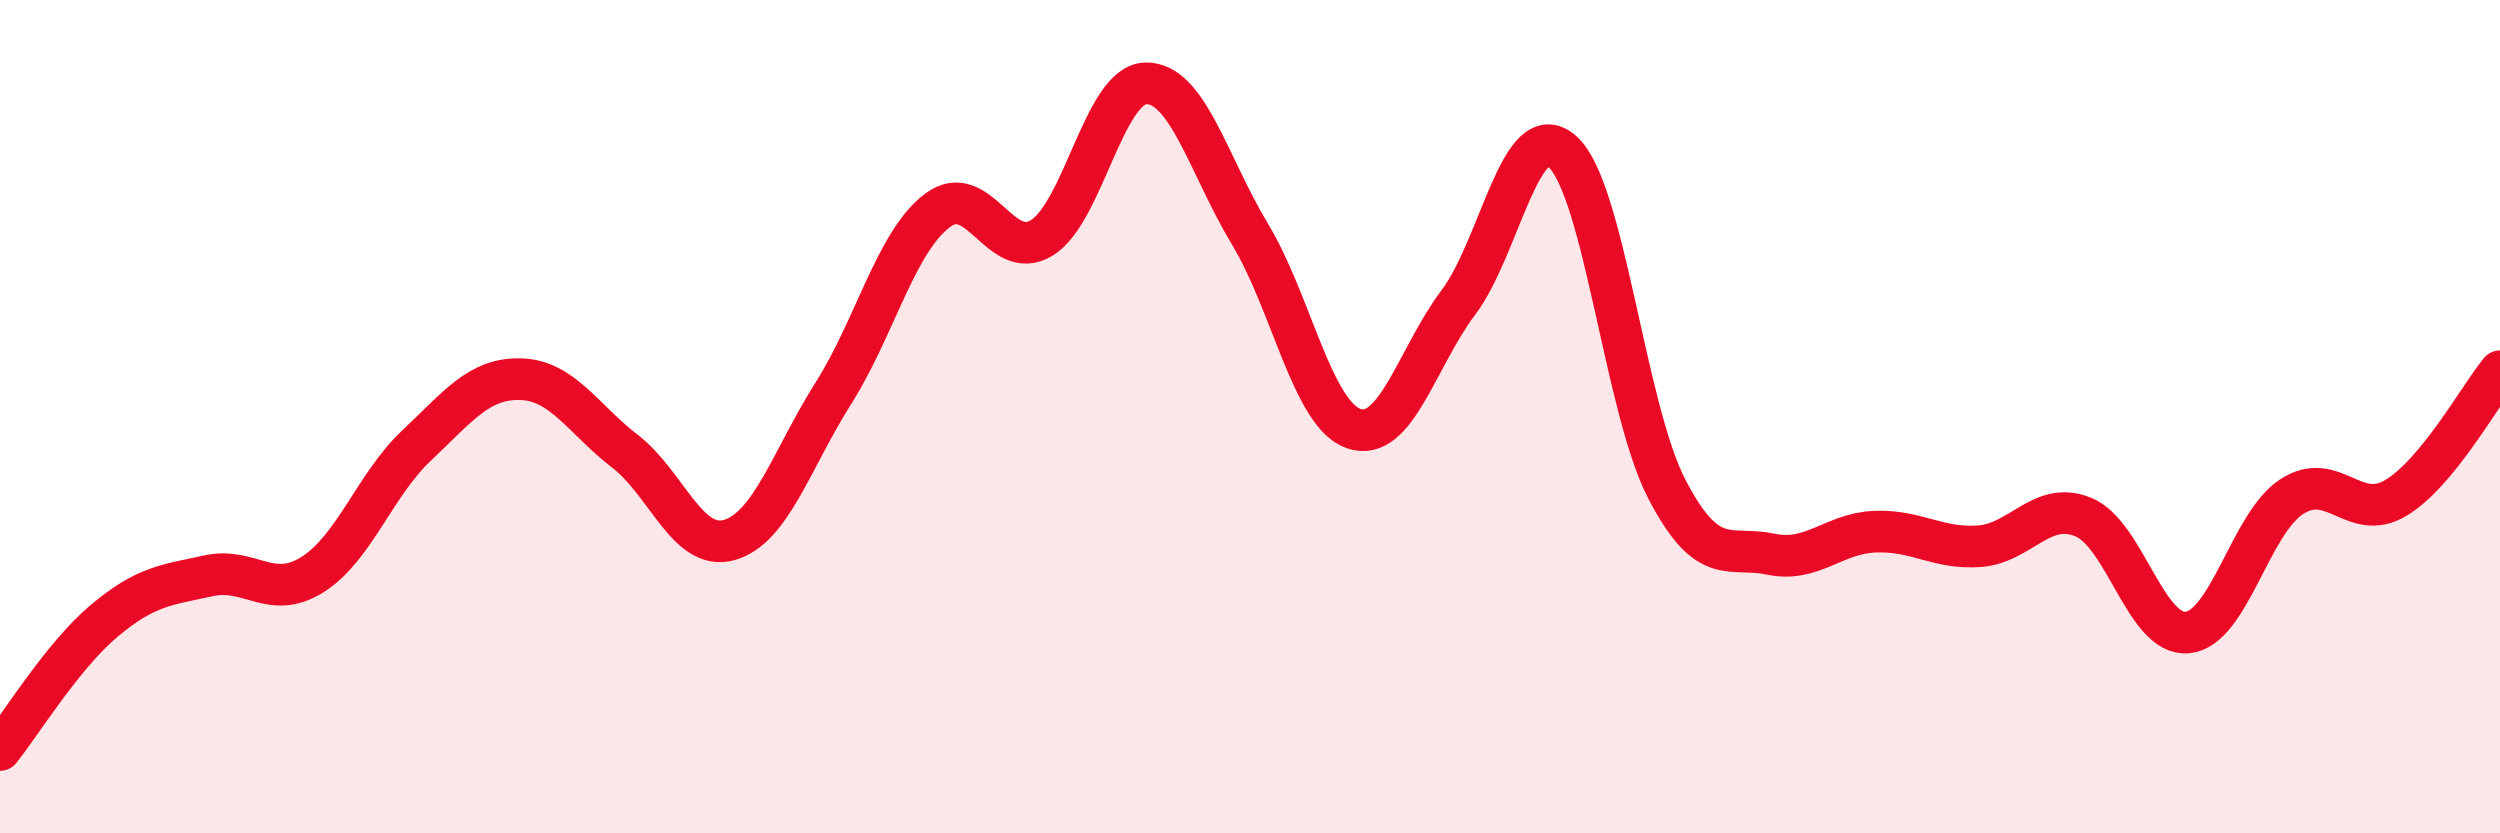
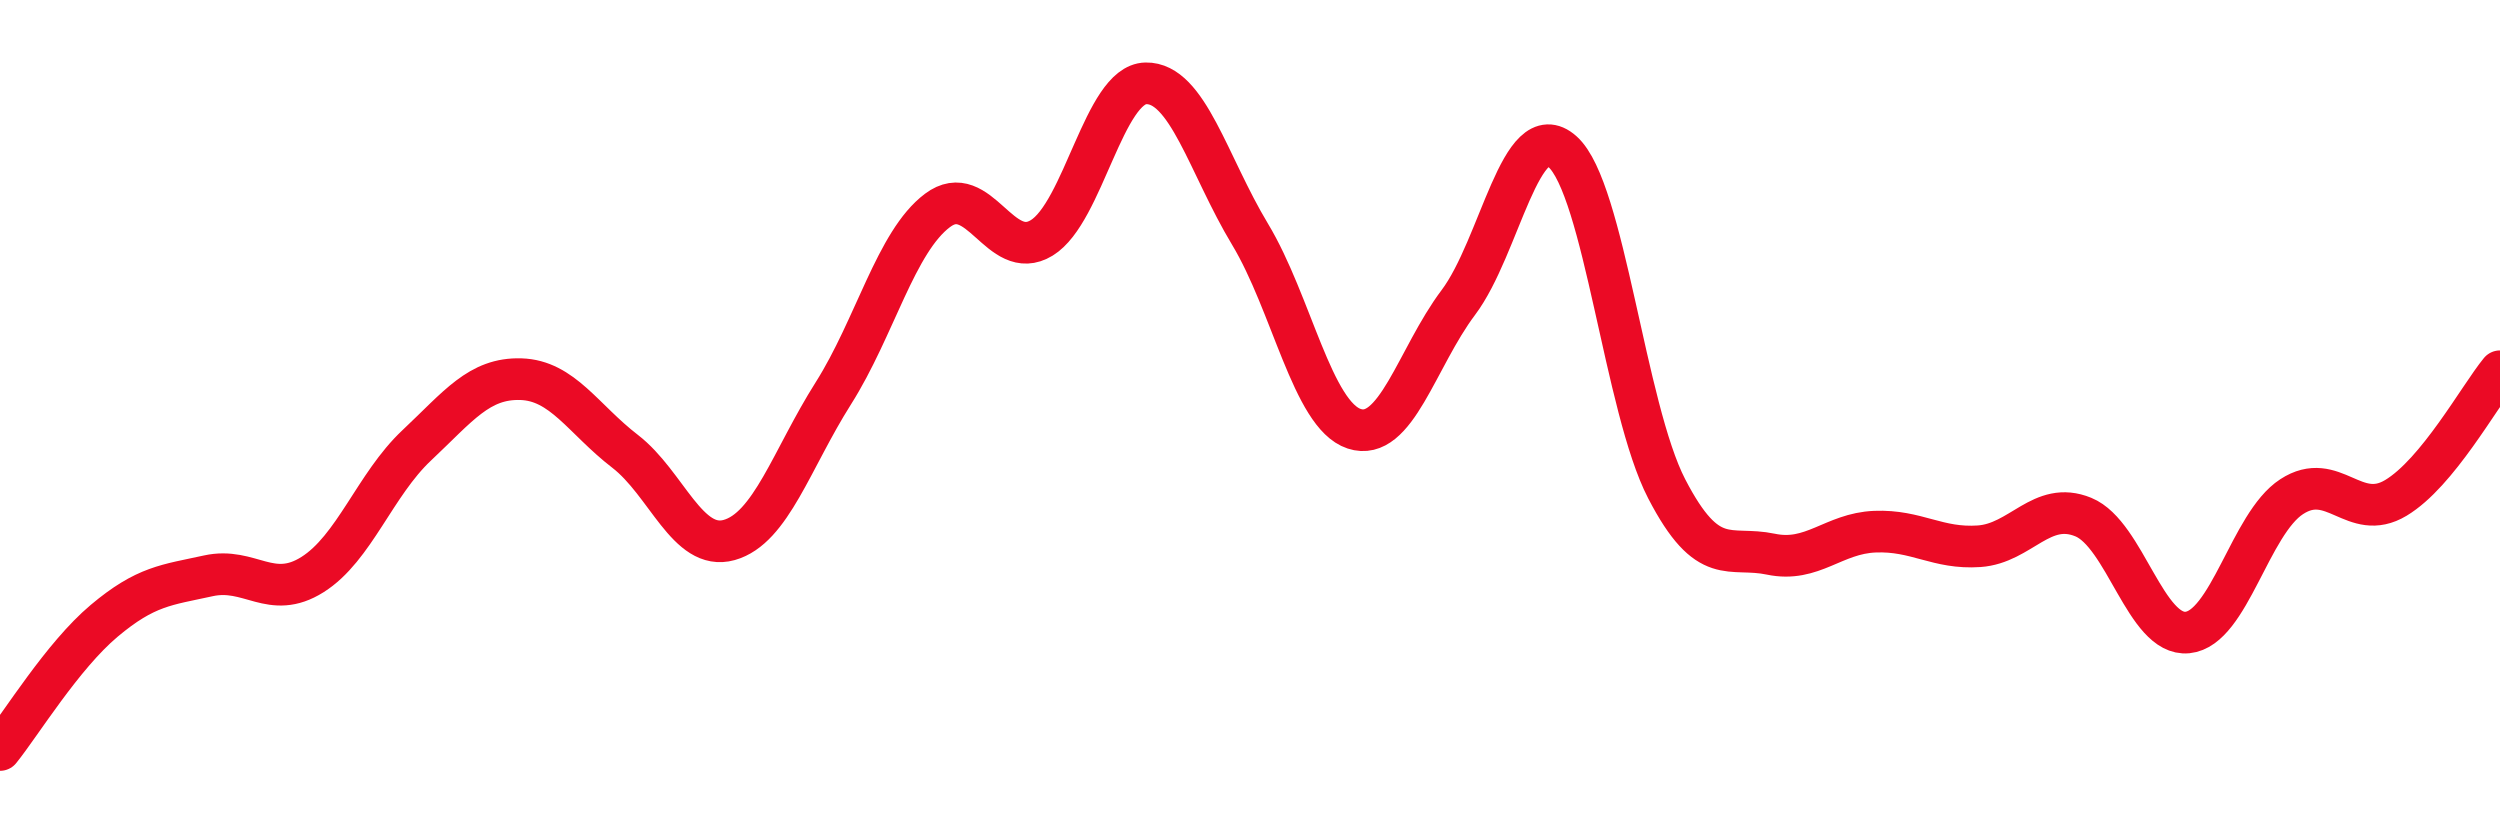
<svg xmlns="http://www.w3.org/2000/svg" width="60" height="20" viewBox="0 0 60 20">
-   <path d="M 0,18 C 0.5,17.38 1.5,15.74 2.5,14.9 C 3.5,14.06 4,14.04 5,13.82 C 6,13.6 6.5,14.42 7.5,13.79 C 8.5,13.16 9,11.63 10,10.69 C 11,9.75 11.5,9.07 12.5,9.1 C 13.5,9.13 14,10.06 15,10.83 C 16,11.6 16.5,13.24 17.5,12.96 C 18.5,12.68 19,11.02 20,9.44 C 21,7.86 21.5,5.8 22.5,5.05 C 23.5,4.3 24,6.32 25,5.71 C 26,5.1 26.5,2.02 27.5,2 C 28.5,1.98 29,3.96 30,5.62 C 31,7.28 31.5,9.96 32.5,10.29 C 33.5,10.62 34,8.59 35,7.26 C 36,5.93 36.5,2.75 37.5,3.64 C 38.5,4.53 39,9.8 40,11.73 C 41,13.66 41.5,13.09 42.5,13.3 C 43.5,13.51 44,12.8 45,12.76 C 46,12.72 46.5,13.18 47.5,13.11 C 48.5,13.04 49,12 50,12.41 C 51,12.82 51.5,15.28 52.5,15.18 C 53.5,15.08 54,12.57 55,11.92 C 56,11.27 56.5,12.55 57.5,11.95 C 58.5,11.35 59.5,9.52 60,8.91L60 20L0 20Z" fill="#EB0A25" opacity="0.1" stroke-linecap="round" stroke-linejoin="round" />
  <path d="M 0,18 C 0.5,17.38 1.5,15.74 2.5,14.9 C 3.5,14.06 4,14.04 5,13.82 C 6,13.6 6.5,14.42 7.5,13.79 C 8.5,13.16 9,11.63 10,10.69 C 11,9.75 11.5,9.07 12.5,9.1 C 13.5,9.13 14,10.06 15,10.83 C 16,11.6 16.5,13.24 17.5,12.96 C 18.5,12.68 19,11.02 20,9.44 C 21,7.86 21.5,5.8 22.5,5.05 C 23.5,4.3 24,6.32 25,5.71 C 26,5.1 26.5,2.02 27.5,2 C 28.5,1.98 29,3.96 30,5.62 C 31,7.28 31.5,9.96 32.5,10.29 C 33.5,10.62 34,8.59 35,7.26 C 36,5.93 36.5,2.75 37.5,3.64 C 38.5,4.53 39,9.8 40,11.73 C 41,13.66 41.5,13.09 42.5,13.3 C 43.5,13.51 44,12.8 45,12.76 C 46,12.72 46.5,13.18 47.5,13.11 C 48.5,13.04 49,12 50,12.41 C 51,12.82 51.5,15.28 52.5,15.18 C 53.5,15.08 54,12.57 55,11.92 C 56,11.27 56.5,12.55 57.5,11.95 C 58.5,11.35 59.5,9.52 60,8.91" stroke="#EB0A25" stroke-width="1" fill="none" stroke-linecap="round" stroke-linejoin="round" />
</svg>